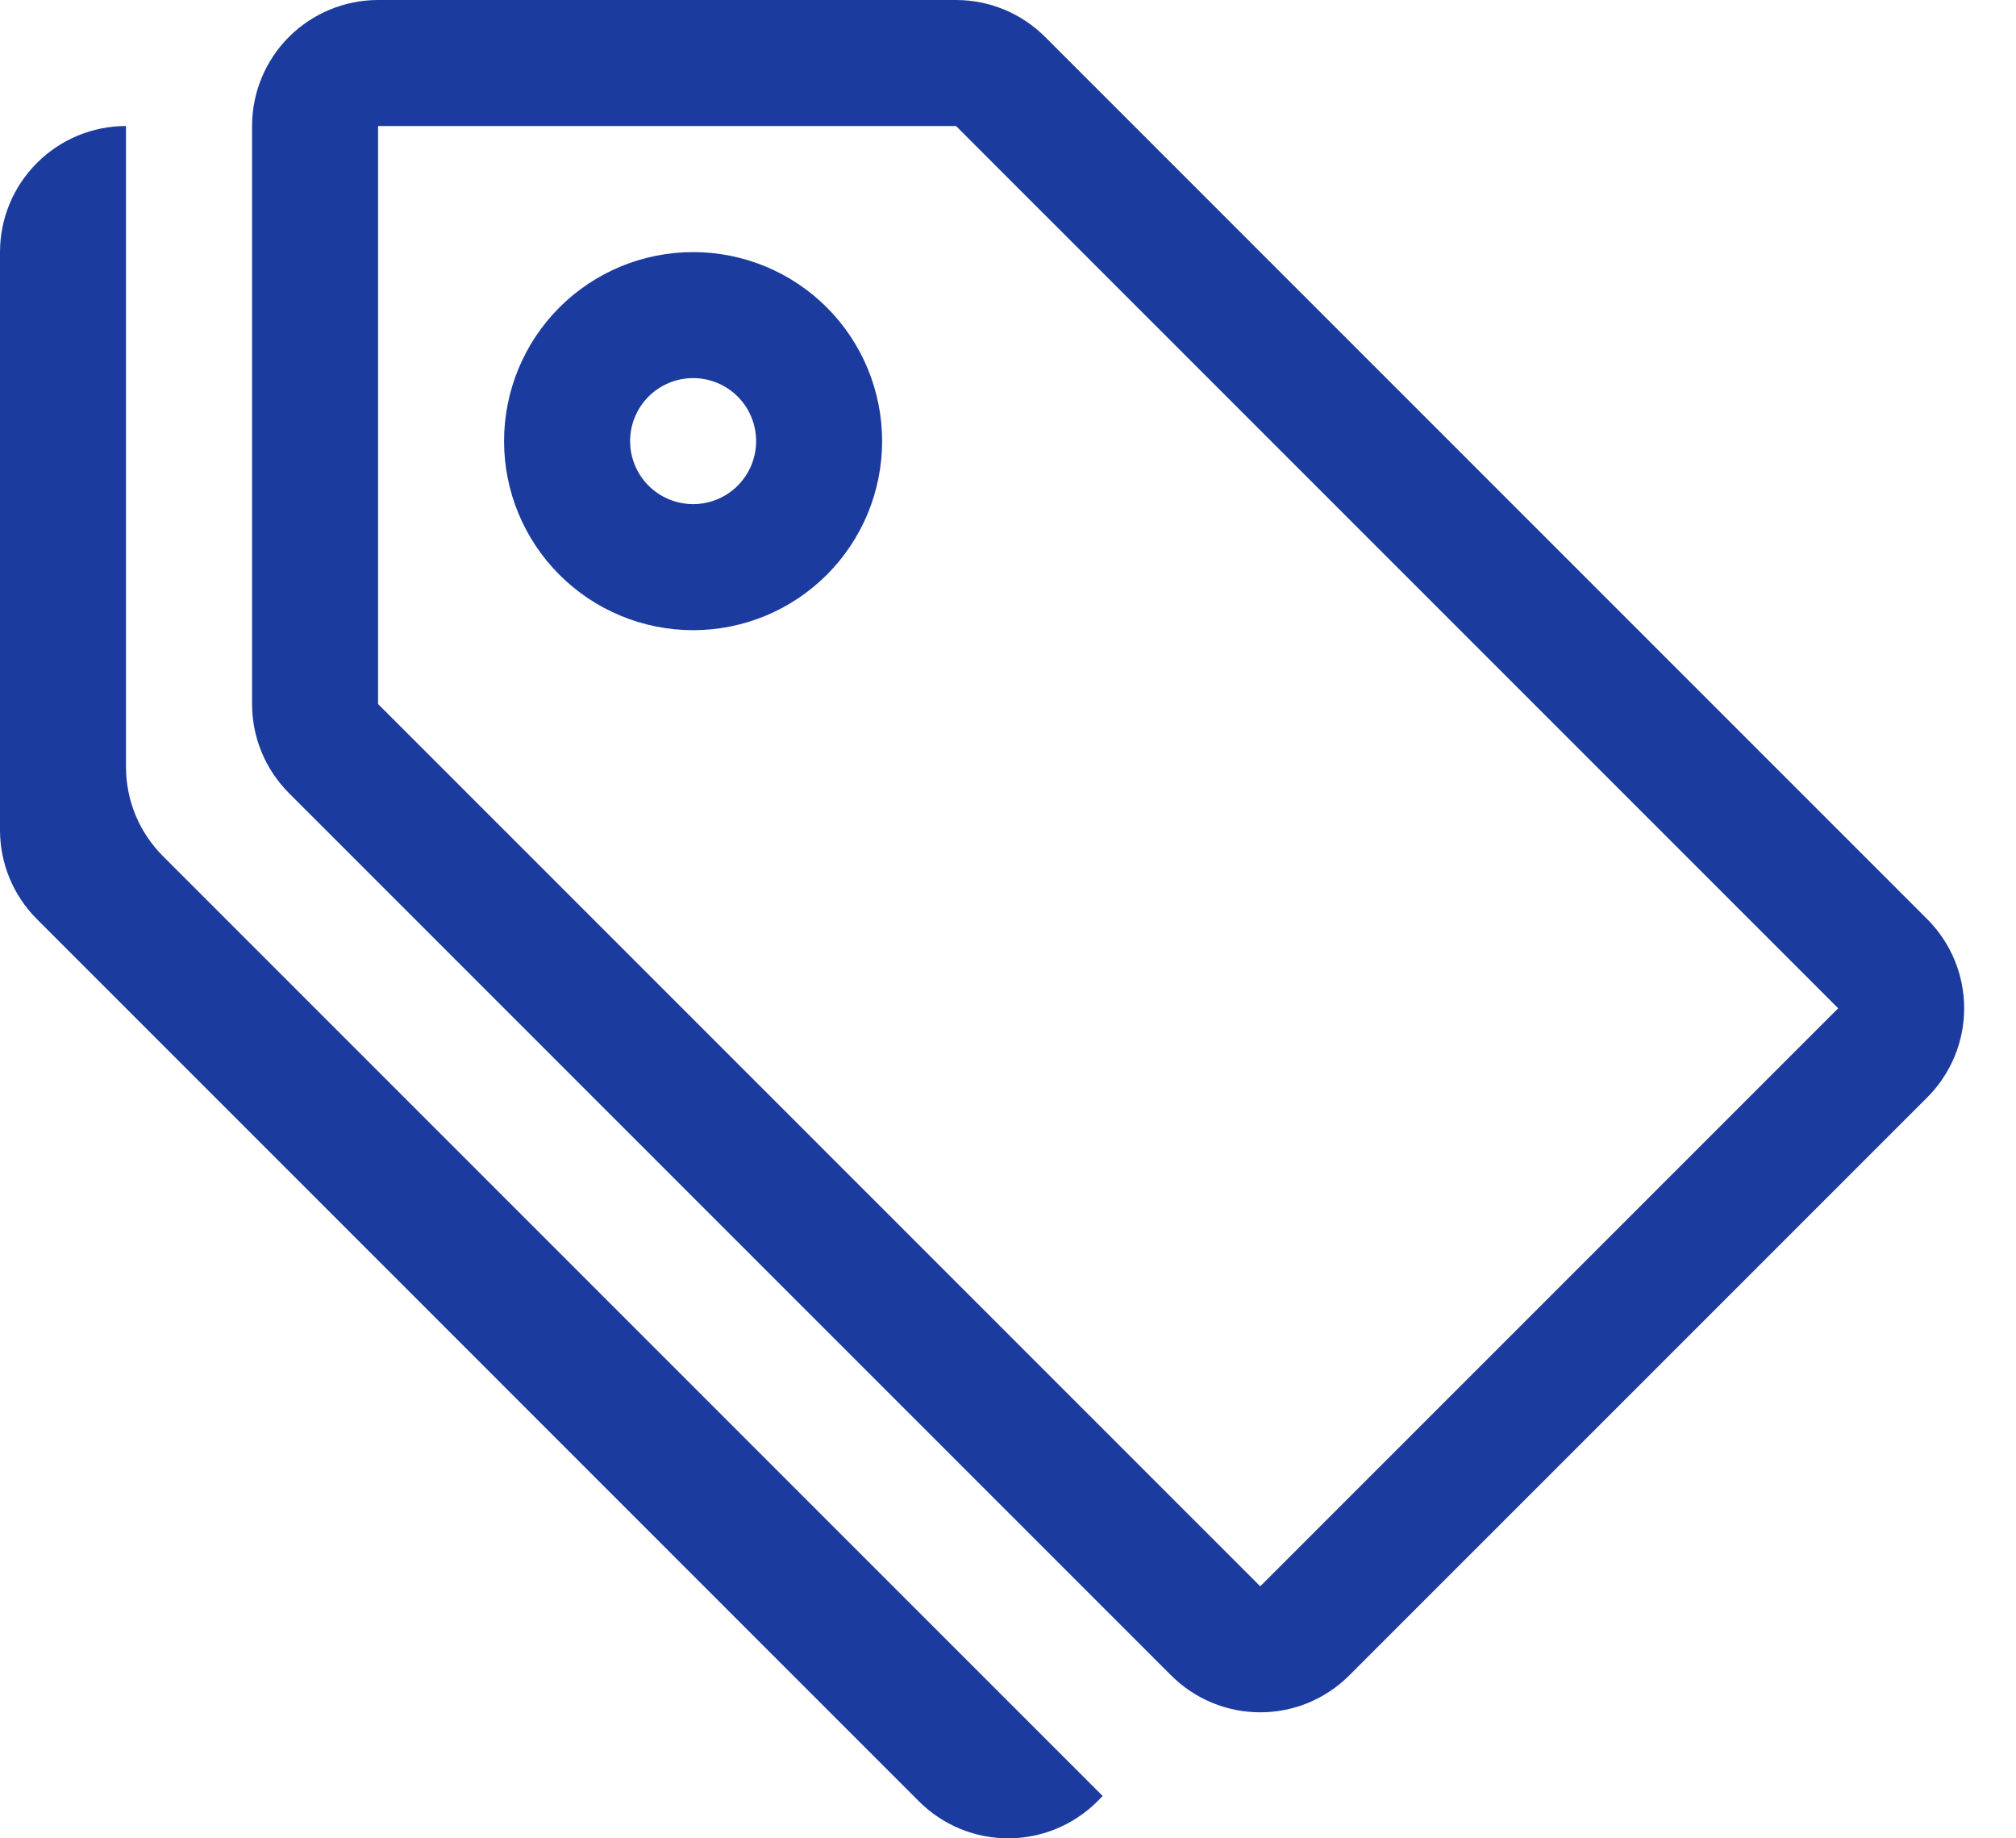
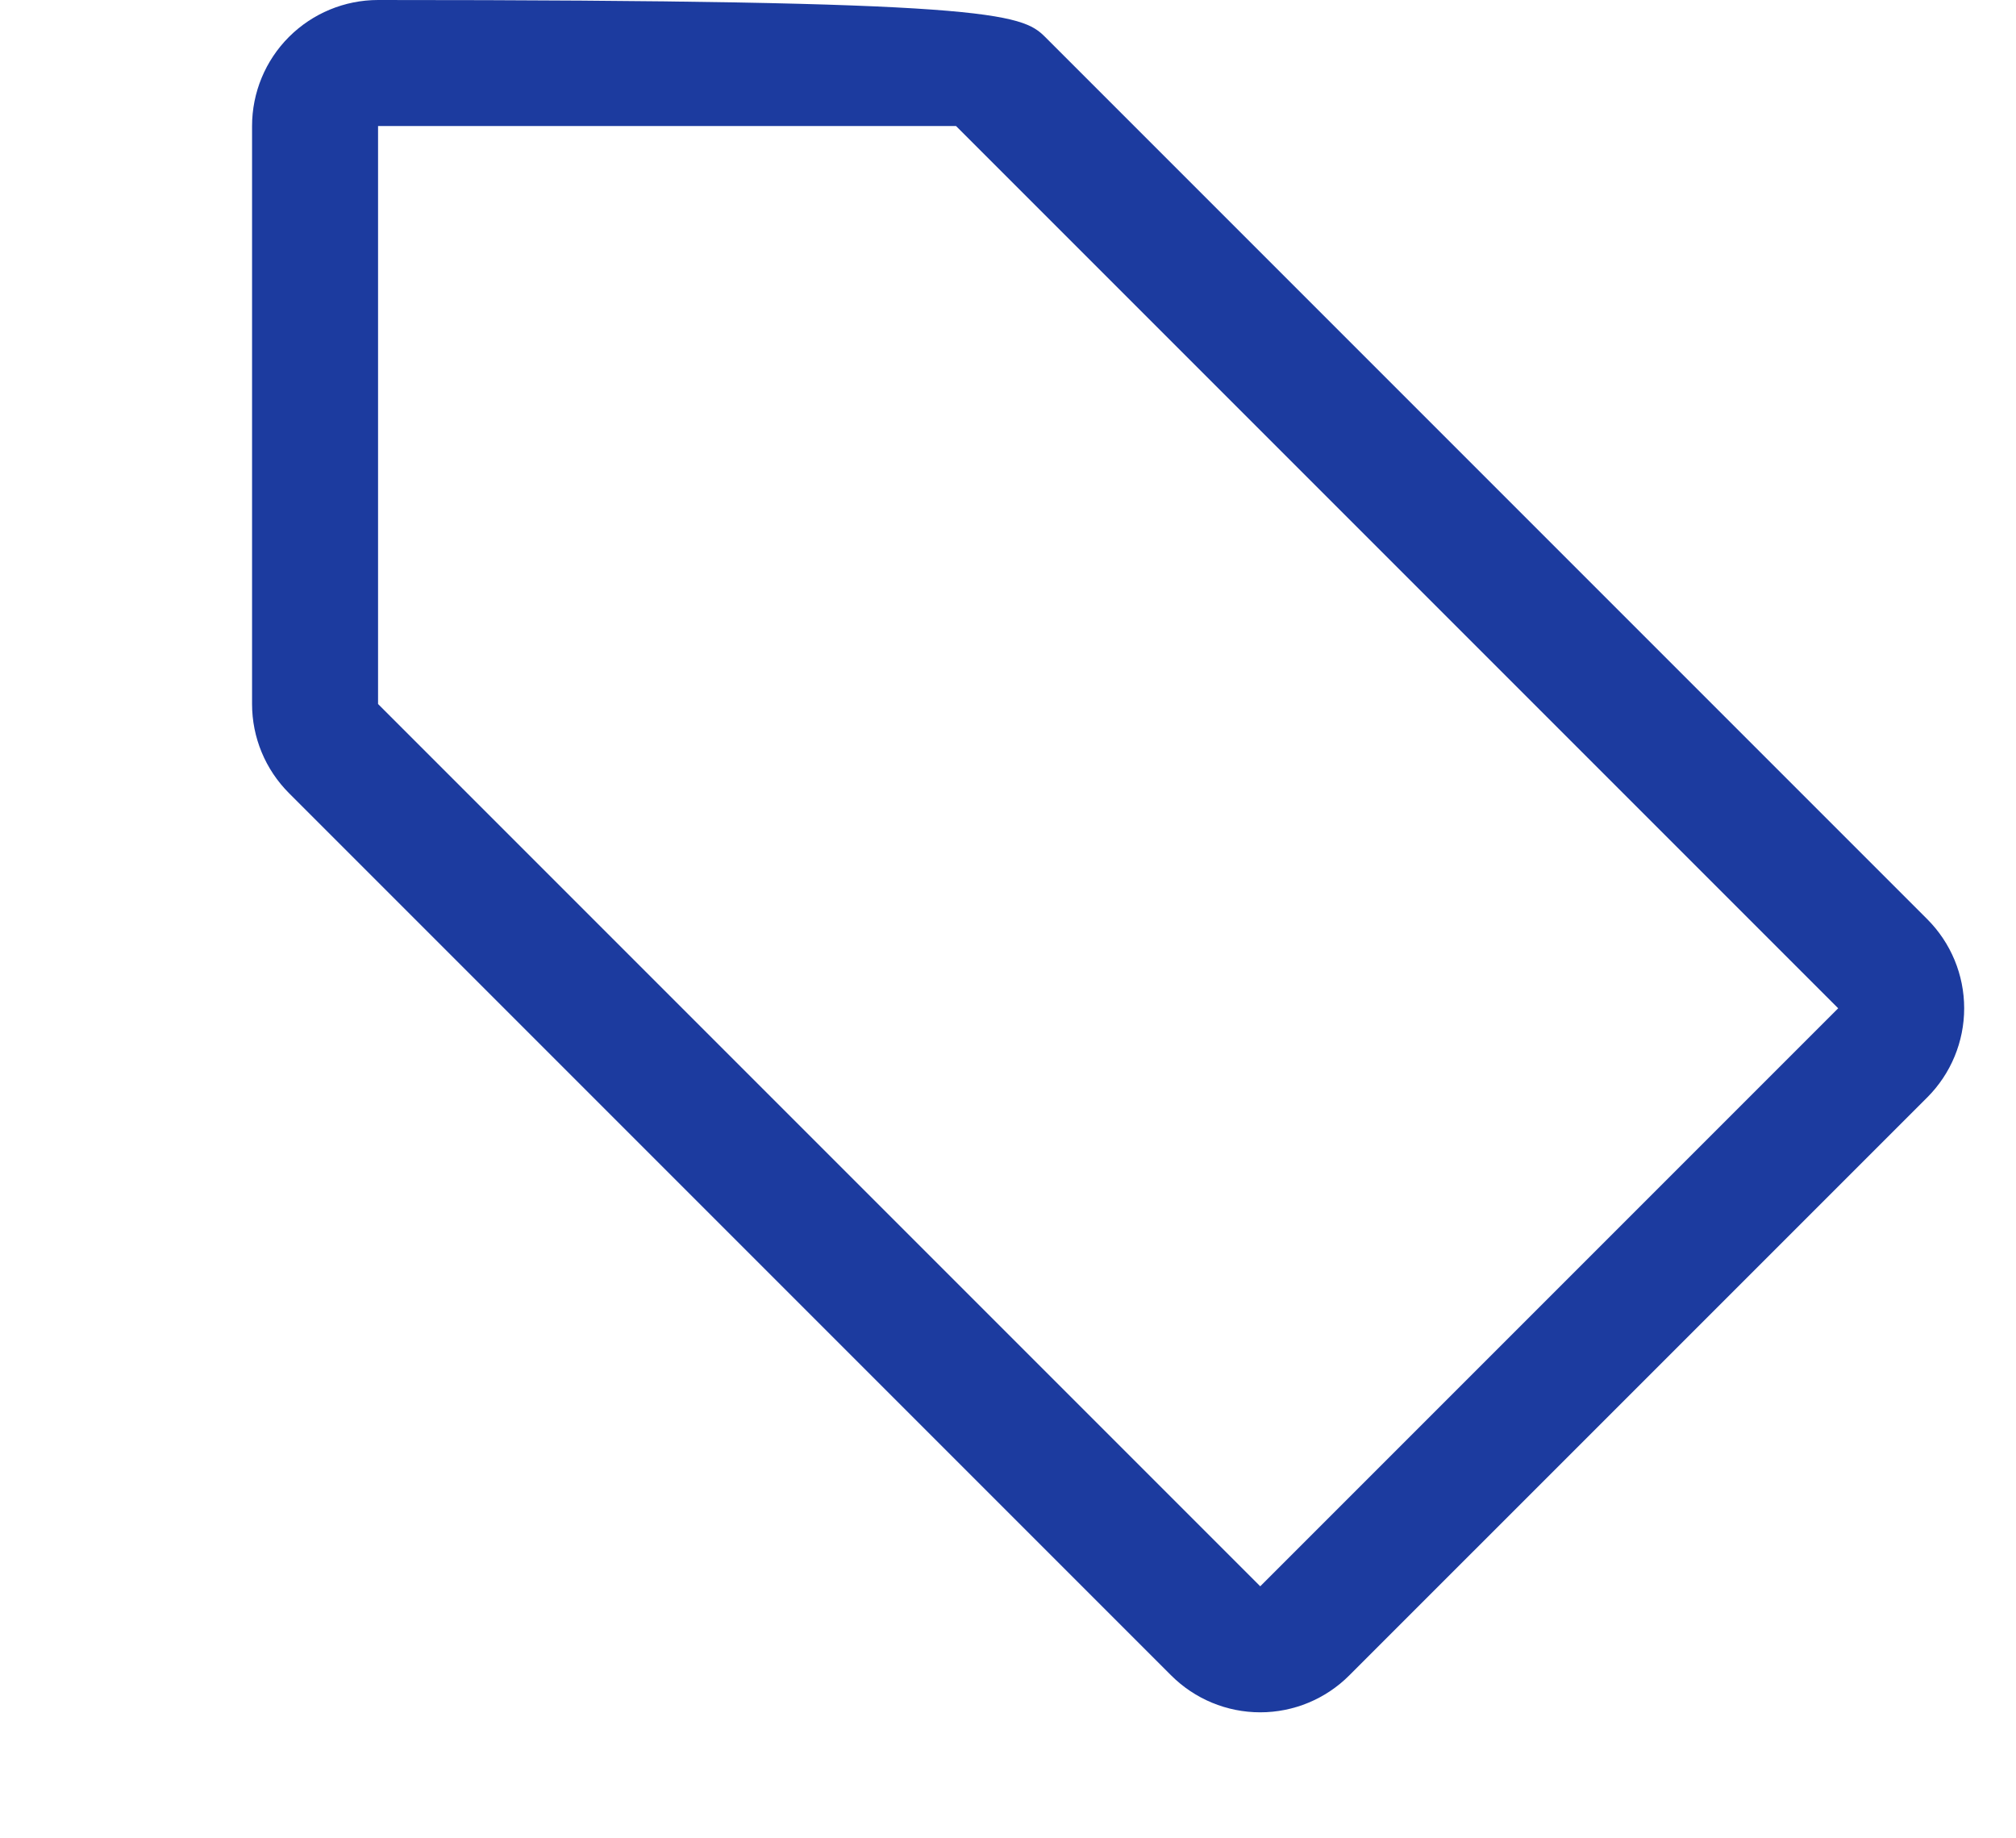
<svg xmlns="http://www.w3.org/2000/svg" width="34" height="31" viewBox="0 0 34 31" fill="none">
-   <path d="M6.376 2.125V11.872L21.254 26.75L31.001 17.003L16.123 2.125H6.376ZM4.251 2.125C4.251 1.562 4.475 1.021 4.873 0.623C5.272 0.224 5.813 0 6.376 0H16.123C16.687 0 17.227 0.224 17.626 0.623L32.503 15.5C32.902 15.899 33.126 16.439 33.126 17.003C33.126 17.566 32.902 18.107 32.503 18.506L22.756 28.252C22.358 28.651 21.817 28.875 21.254 28.875C20.69 28.875 20.15 28.651 19.751 28.252L4.874 13.375C4.475 12.976 4.251 12.436 4.251 11.872V2.125Z" fill="#1C3B9F" />
-   <path d="M11.69 8.501C11.408 8.501 11.137 8.389 10.938 8.19C10.739 7.991 10.627 7.72 10.627 7.439C10.627 7.157 10.739 6.886 10.938 6.687C11.137 6.488 11.408 6.376 11.69 6.376C11.971 6.376 12.242 6.488 12.441 6.687C12.64 6.886 12.752 7.157 12.752 7.439C12.752 7.72 12.64 7.991 12.441 8.19C12.242 8.389 11.971 8.501 11.69 8.501ZM11.69 10.627C12.535 10.627 13.346 10.291 13.944 9.693C14.542 9.095 14.877 8.284 14.877 7.439C14.877 6.593 14.542 5.782 13.944 5.184C13.346 4.586 12.535 4.251 11.69 4.251C10.844 4.251 10.033 4.586 9.435 5.184C8.837 5.782 8.501 6.593 8.501 7.439C8.501 8.284 8.837 9.095 9.435 9.693C10.033 10.291 10.844 10.627 11.69 10.627ZM2.125 12.935C2.125 13.498 2.349 14.039 2.748 14.437L18.597 30.286L18.506 30.378C18.107 30.776 17.566 31 17.003 31C16.439 31 15.899 30.776 15.5 30.378L0.623 15.5C0.224 15.102 0 14.561 0 13.998L0 4.251C0 3.687 0.224 3.146 0.623 2.748C1.021 2.349 1.562 2.125 2.125 2.125V12.935Z" fill="#1C3B9F" />
+   <path d="M6.376 2.125V11.872L21.254 26.75L31.001 17.003L16.123 2.125H6.376ZM4.251 2.125C4.251 1.562 4.475 1.021 4.873 0.623C5.272 0.224 5.813 0 6.376 0C16.687 0 17.227 0.224 17.626 0.623L32.503 15.5C32.902 15.899 33.126 16.439 33.126 17.003C33.126 17.566 32.902 18.107 32.503 18.506L22.756 28.252C22.358 28.651 21.817 28.875 21.254 28.875C20.69 28.875 20.15 28.651 19.751 28.252L4.874 13.375C4.475 12.976 4.251 12.436 4.251 11.872V2.125Z" fill="#1C3B9F" />
</svg>